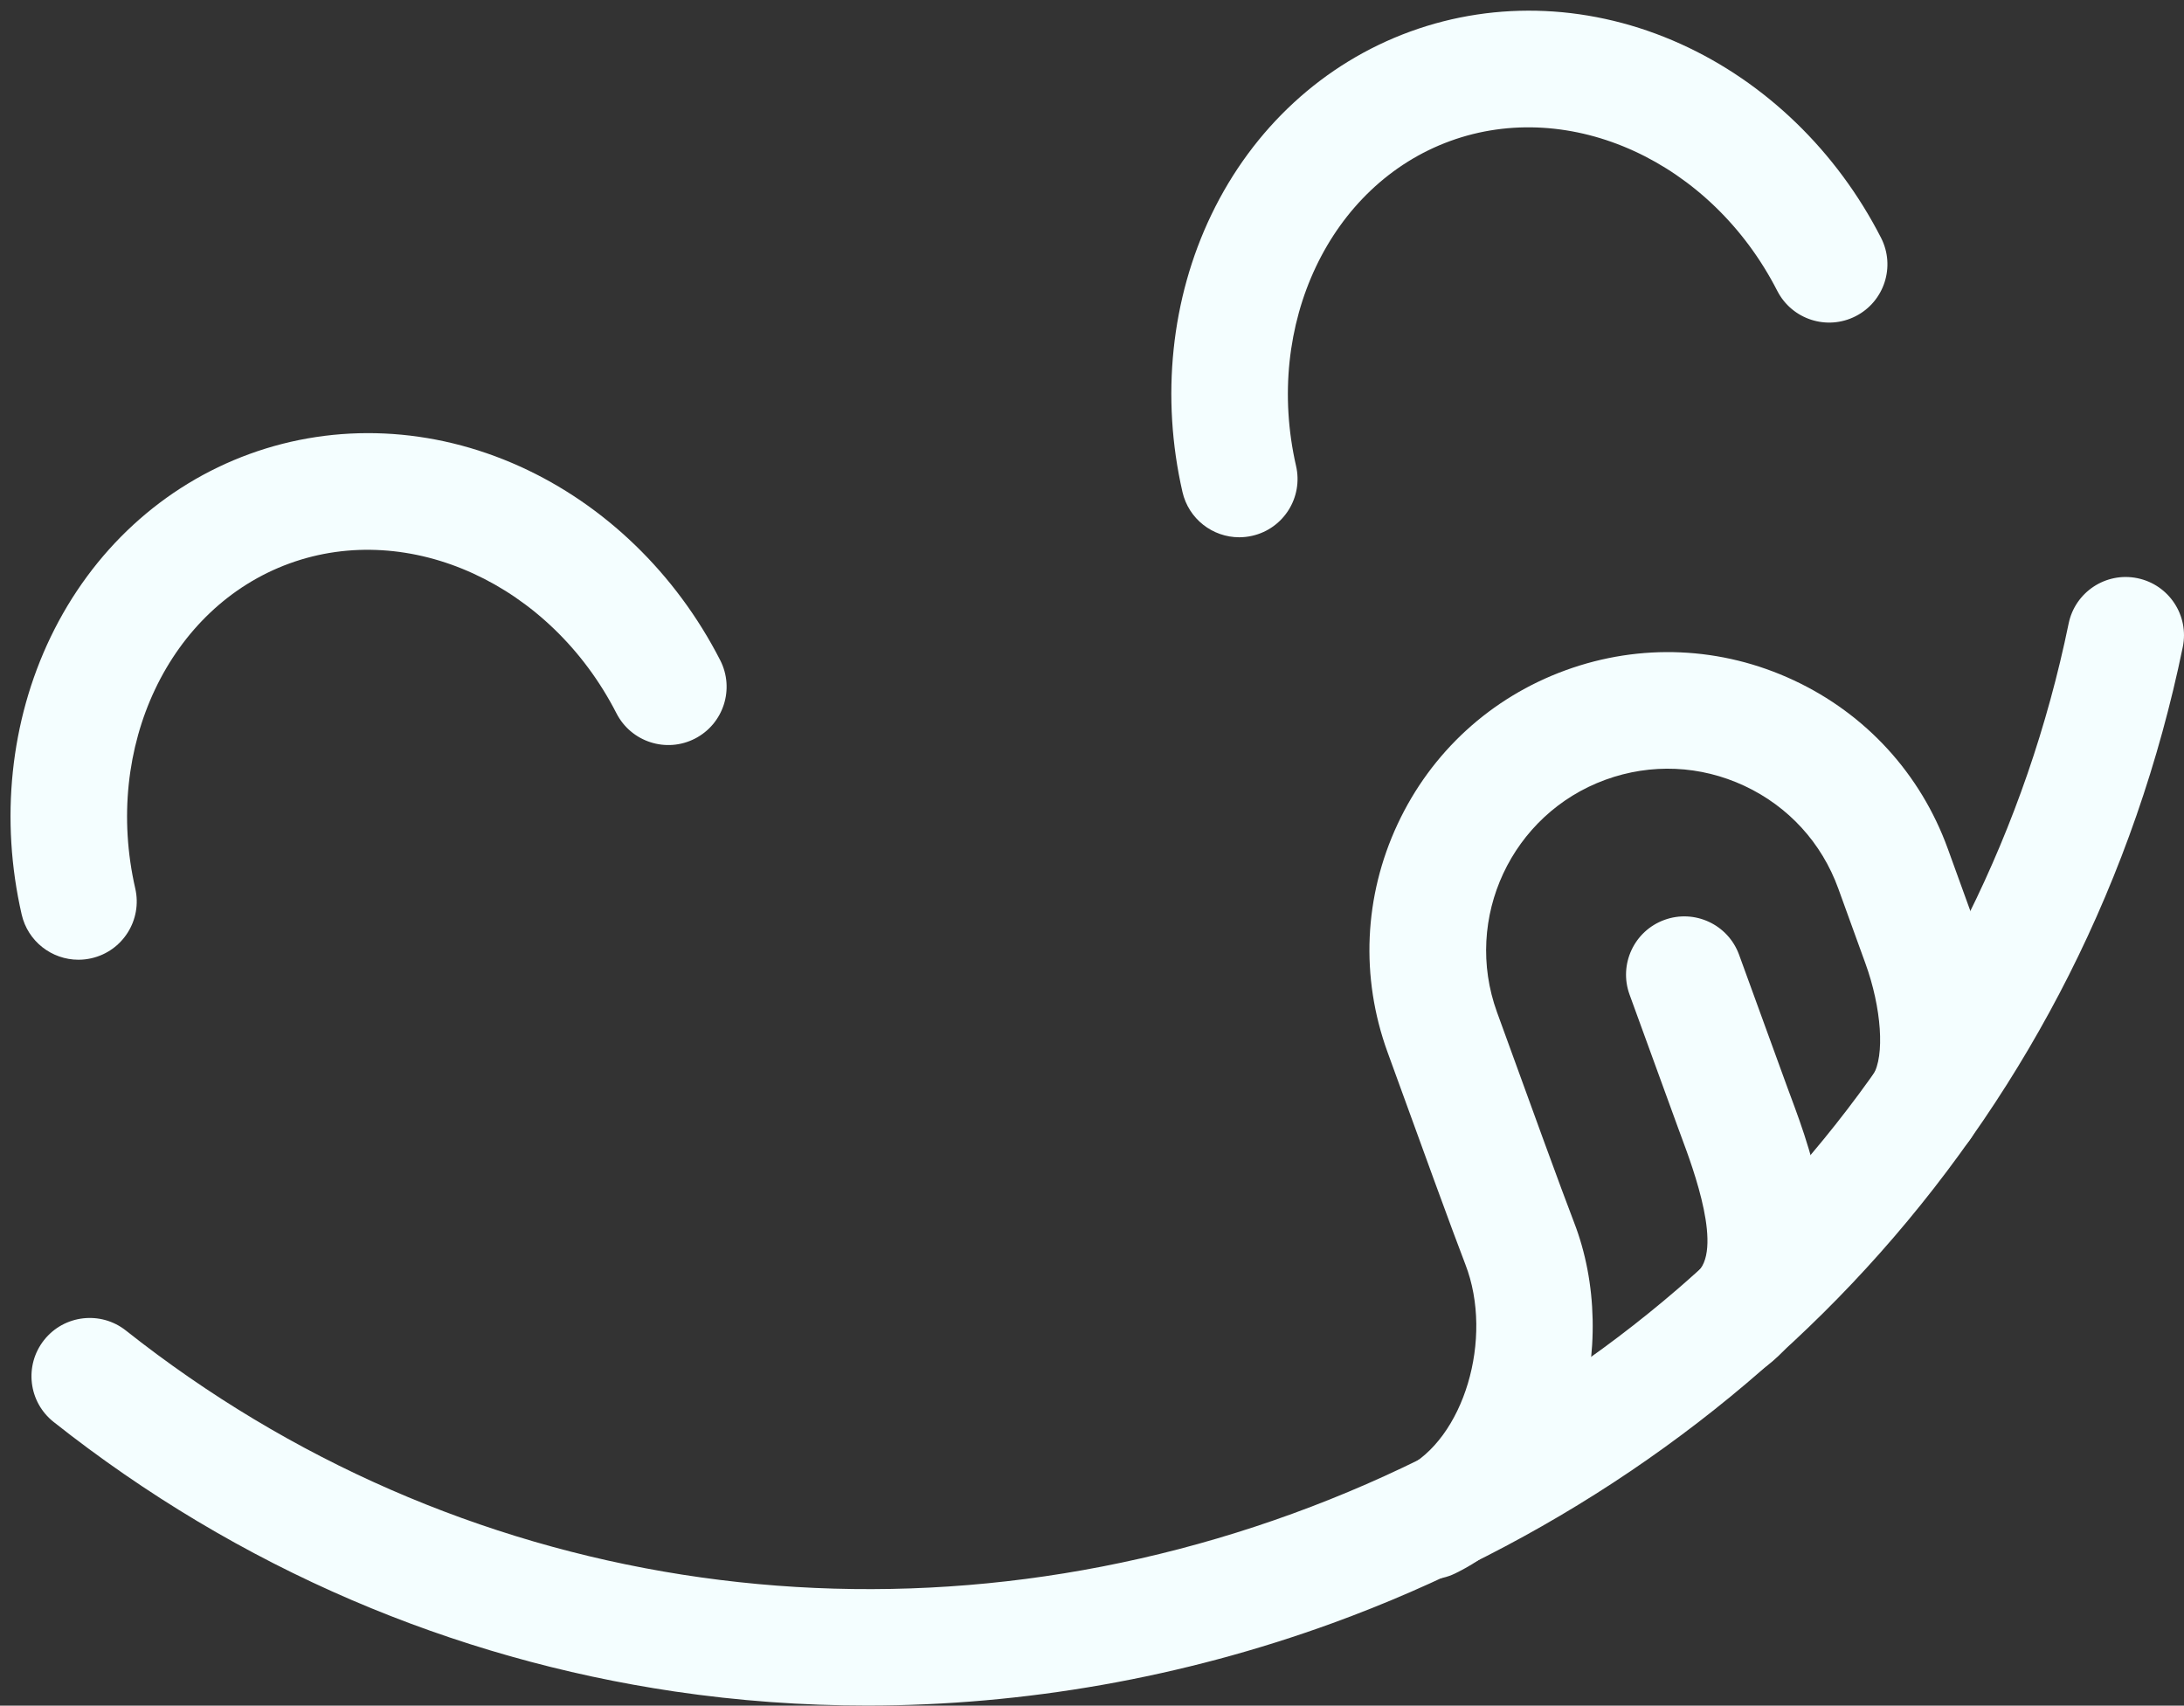
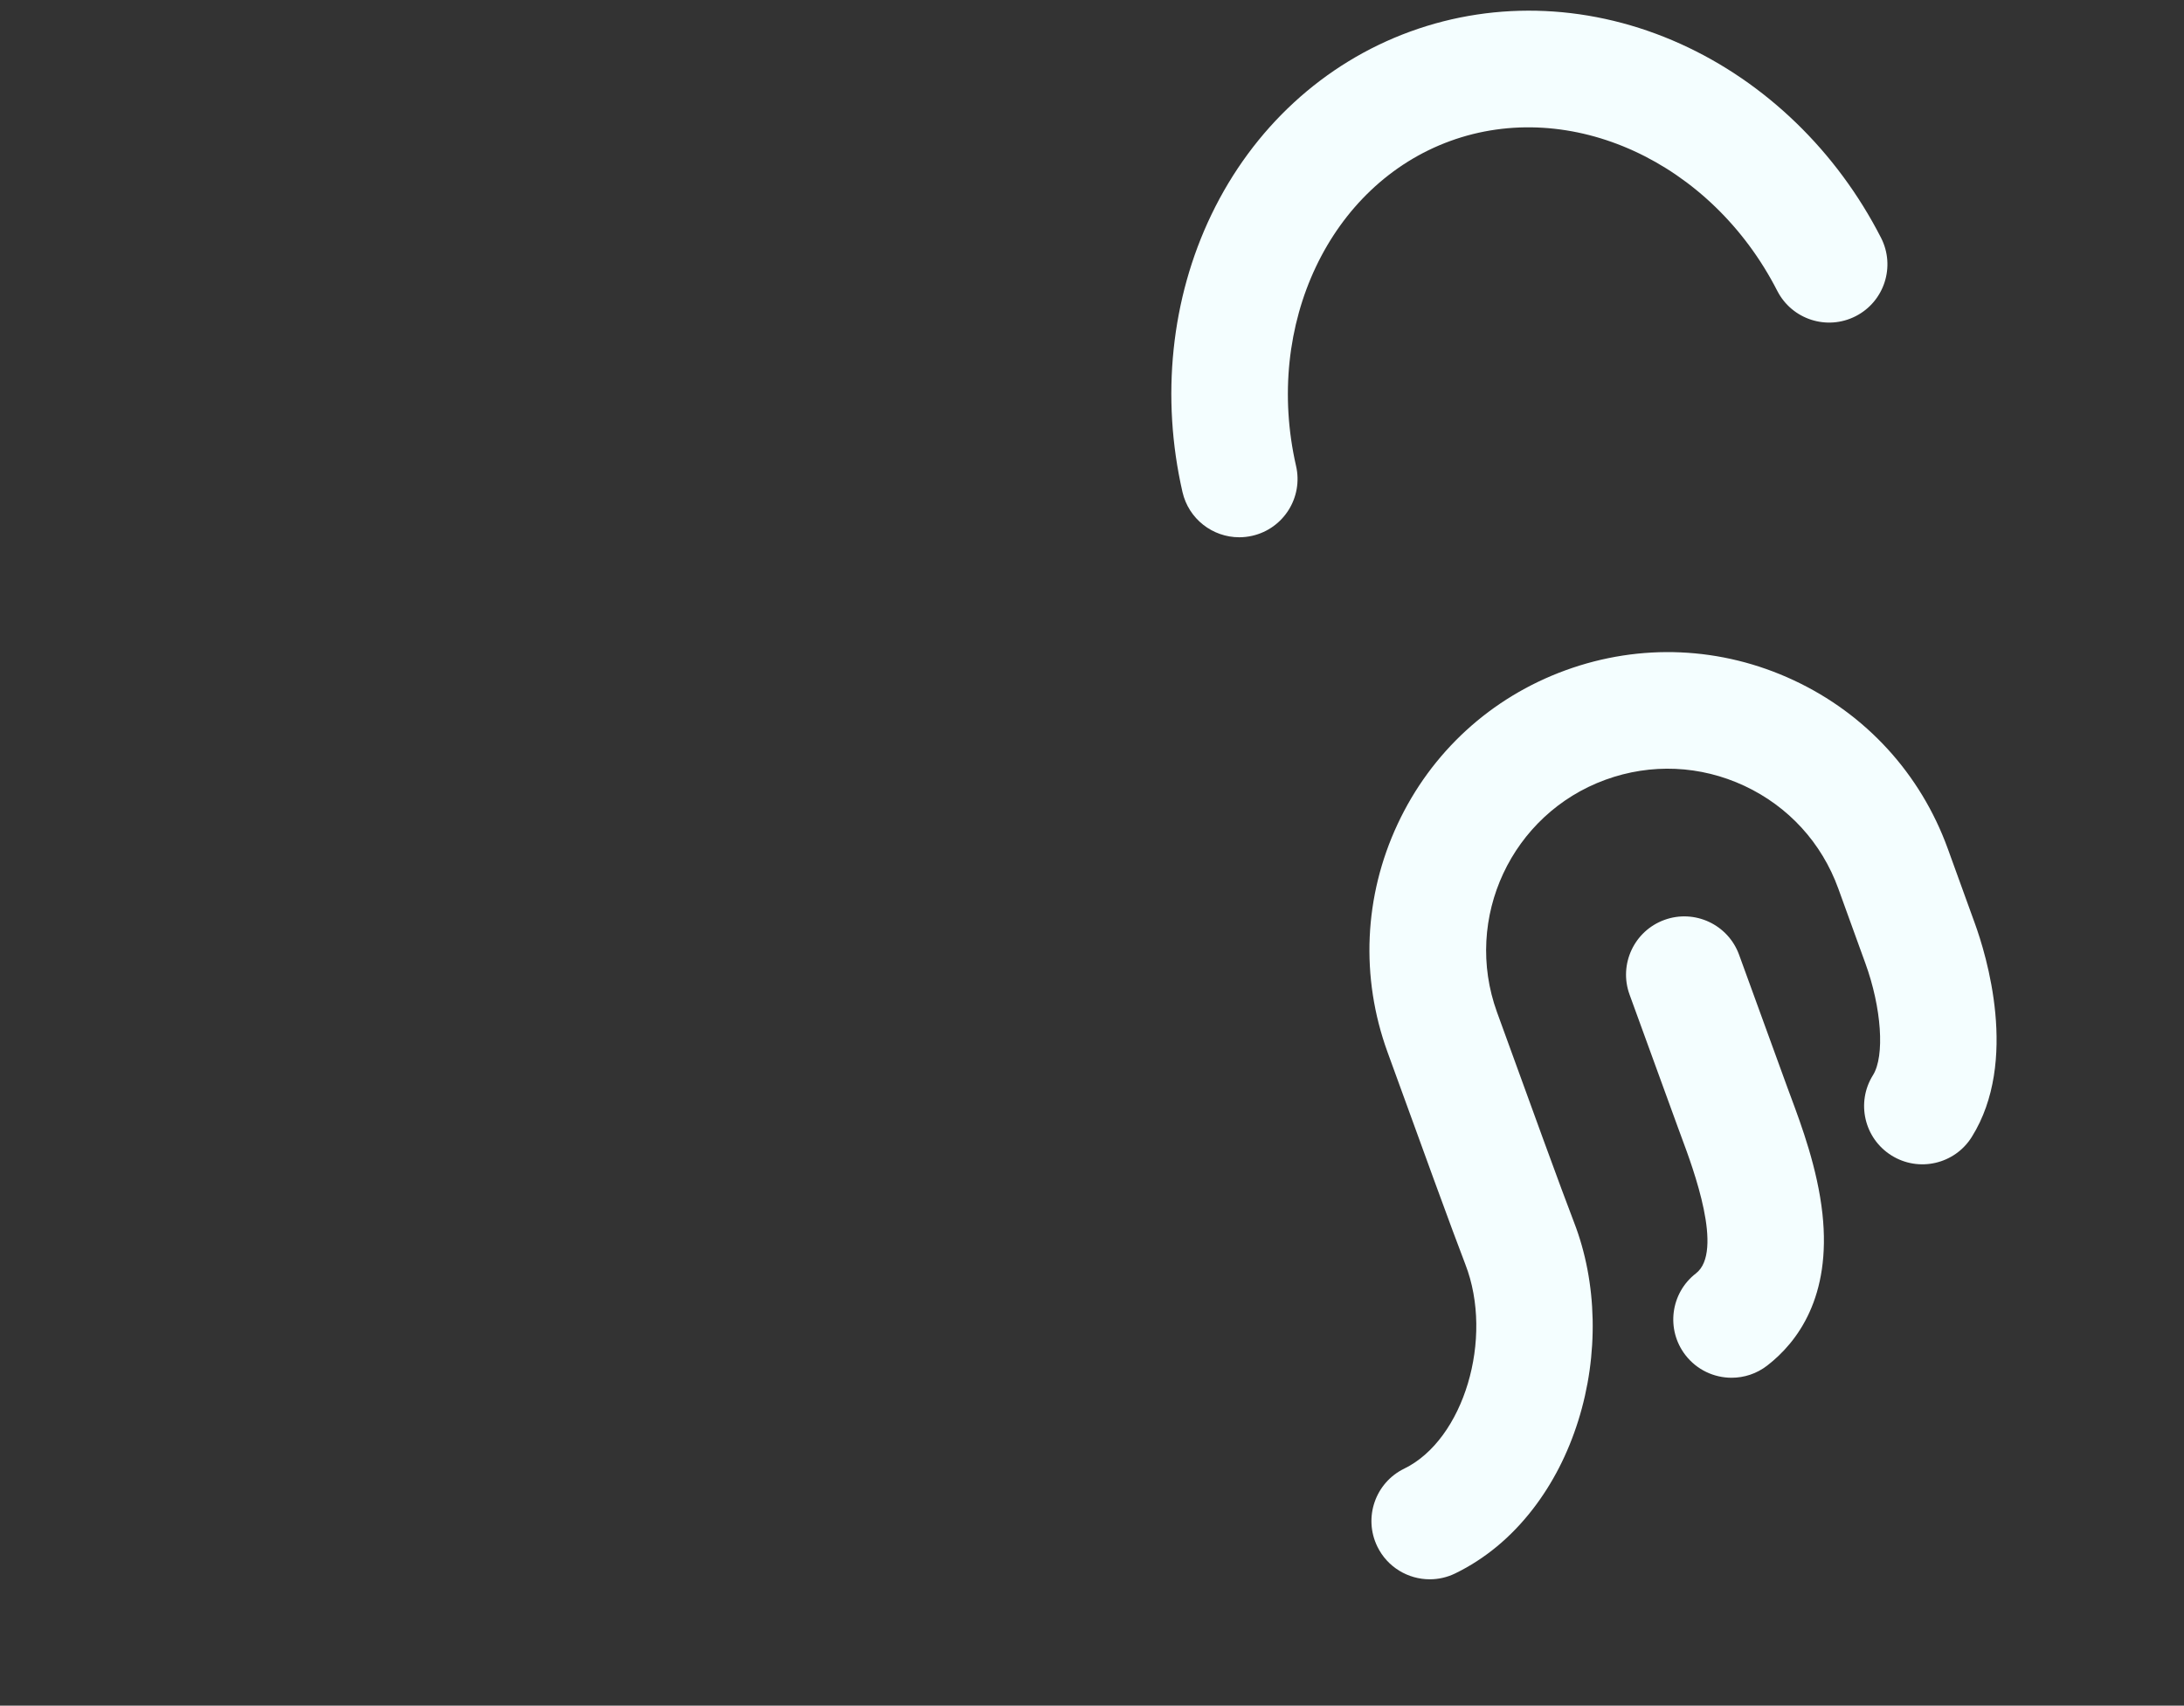
<svg xmlns="http://www.w3.org/2000/svg" fill="#f4feff" height="1167.1" preserveAspectRatio="xMidYMid meet" version="1" viewBox="-7.2 -7.3 1494.3 1167.1" width="1494.3" zoomAndPan="magnify">
  <rect x="-7.2" y="-7.3" width="1494.3" height="1167.1" fill="#333333" stroke="none" />
  <defs>
    <clipPath id="a">
-       <path d="M 14 387 L 1487.09 387 L 1487.09 1159.738 L 14 1159.738 Z M 14 387" />
+       <path d="M 14 387 L 1487.09 1159.738 L 14 1159.738 Z M 14 387" />
    </clipPath>
  </defs>
  <g>
    <g id="change1_2">
-       <path d="M 46.449 649.406 C 28.273 649.406 11.852 636.902 7.621 618.434 C -7.242 553.531 -0.219 486.145 27.402 428.691 C 55.883 369.445 104.238 324.926 163.566 303.332 C 222.895 281.738 288.559 284.758 348.457 311.836 C 406.547 338.094 455.242 385.199 485.574 444.473 C 495.602 464.07 487.844 488.094 468.242 498.125 C 448.641 508.156 424.621 500.395 414.59 480.797 C 369.348 392.379 273.152 348.301 190.84 378.258 C 108.523 408.219 63.172 503.816 85.344 600.633 C 90.262 622.094 76.848 643.477 55.383 648.395 C 52.391 649.078 49.395 649.406 46.449 649.406" />
-     </g>
+       </g>
    <g id="change1_3">
      <path d="M 840.68 360.332 C 822.504 360.332 806.082 347.824 801.852 329.355 C 786.988 264.453 794.012 197.07 821.633 139.609 C 850.113 80.371 898.469 35.852 957.801 14.25 C 1017.129 -7.34 1082.789 -4.32 1142.691 22.762 C 1200.781 49.02 1249.469 96.121 1279.801 155.398 C 1289.828 174.996 1282.078 199.016 1262.469 209.047 C 1242.871 219.078 1218.852 211.32 1208.82 191.719 C 1163.578 103.301 1067.391 59.219 985.07 89.18 C 902.758 119.141 857.402 214.742 879.574 311.555 C 884.492 333.02 871.078 354.402 849.613 359.316 C 846.617 360.004 843.625 360.332 840.68 360.332" />
    </g>
    <g clip-path="url(#a)" id="change1_1">
-       <path d="M 586.039 1159.738 C 541.977 1159.738 498.027 1156.559 454.562 1150.141 C 378.402 1138.891 304.035 1117.84 233.52 1087.57 C 160.914 1056.41 92.258 1015.391 29.457 965.656 C 12.195 951.988 9.281 926.914 22.949 909.652 C 36.621 892.391 61.695 889.477 78.957 903.145 C 304.23 1081.531 602.637 1128.371 877.203 1028.43 C 1151.77 928.496 1350.262 700.805 1408.172 419.352 C 1412.602 397.785 1433.691 383.898 1455.25 388.336 C 1476.82 392.773 1490.711 413.855 1486.27 435.422 C 1470.129 513.883 1443.898 589.438 1408.309 659.984 C 1373.75 728.496 1330.309 792.426 1279.199 849.992 C 1178.82 963.055 1049.238 1050.672 904.477 1103.359 C 801.777 1140.738 693.617 1159.738 586.039 1159.738" />
-     </g>
+       </g>
    <g id="change1_4">
      <path d="M 971.047 1073.352 C 956.27 1073.352 942.074 1065.109 935.172 1050.93 C 925.535 1031.129 933.77 1007.27 953.566 997.633 C 994.336 977.785 1015.051 908.543 995.395 857.844 C 987.281 836.914 963.891 772.598 942.082 712.438 C 923.535 661.277 926 605.945 949.027 556.637 C 972.055 507.328 1012.898 469.922 1064.039 451.309 C 1115.25 432.668 1170.648 435.105 1220.039 458.168 C 1269.441 481.234 1306.891 522.164 1325.48 573.414 C 1333.5 595.512 1337.27 605.953 1339.691 612.641 C 1341.48 617.578 1342.52 620.457 1343.988 624.5 C 1351.699 645.684 1374.34 718.828 1341.891 770.676 C 1330.211 789.336 1305.621 795.004 1286.949 783.32 C 1268.281 771.641 1262.621 747.039 1274.301 728.375 C 1282.469 715.332 1280.211 682.398 1269.07 651.773 C 1267.578 647.68 1266.52 644.766 1264.711 639.762 C 1262.301 633.086 1258.531 622.66 1250.531 600.609 C 1239.199 569.395 1216.398 544.465 1186.309 530.414 C 1156.23 516.371 1122.488 514.887 1091.309 526.234 C 1027.051 549.625 993.734 620.965 1017.039 685.262 C 1038.699 745.012 1061.898 808.816 1069.738 829.02 C 1085.738 870.289 1086.789 919.82 1072.621 964.906 C 1065.531 987.477 1055.109 1007.77 1041.648 1025.219 C 1026.719 1044.57 1008.828 1059.41 988.469 1069.32 C 982.848 1072.059 976.902 1073.352 971.047 1073.352" />
    </g>
    <g id="change1_5">
      <path d="M 1177.57 935.441 C 1165.641 935.441 1153.84 930.109 1145.98 919.938 C 1132.52 902.508 1135.738 877.473 1153.172 864.016 C 1172.422 849.152 1151.34 792.453 1143.398 771.109 C 1142.469 768.617 1141.609 766.289 1140.828 764.137 L 1107.75 673.258 C 1100.219 652.566 1110.891 629.691 1131.578 622.16 C 1152.27 614.629 1175.148 625.297 1182.68 645.988 L 1215.75 736.867 C 1216.48 738.855 1217.281 741.012 1218.141 743.316 C 1225.379 762.801 1236.328 792.246 1239.711 823.191 C 1245.93 880.168 1222.578 911.16 1201.898 927.129 C 1194.648 932.73 1186.07 935.441 1177.57 935.441" />
    </g>
  </g>
</svg>